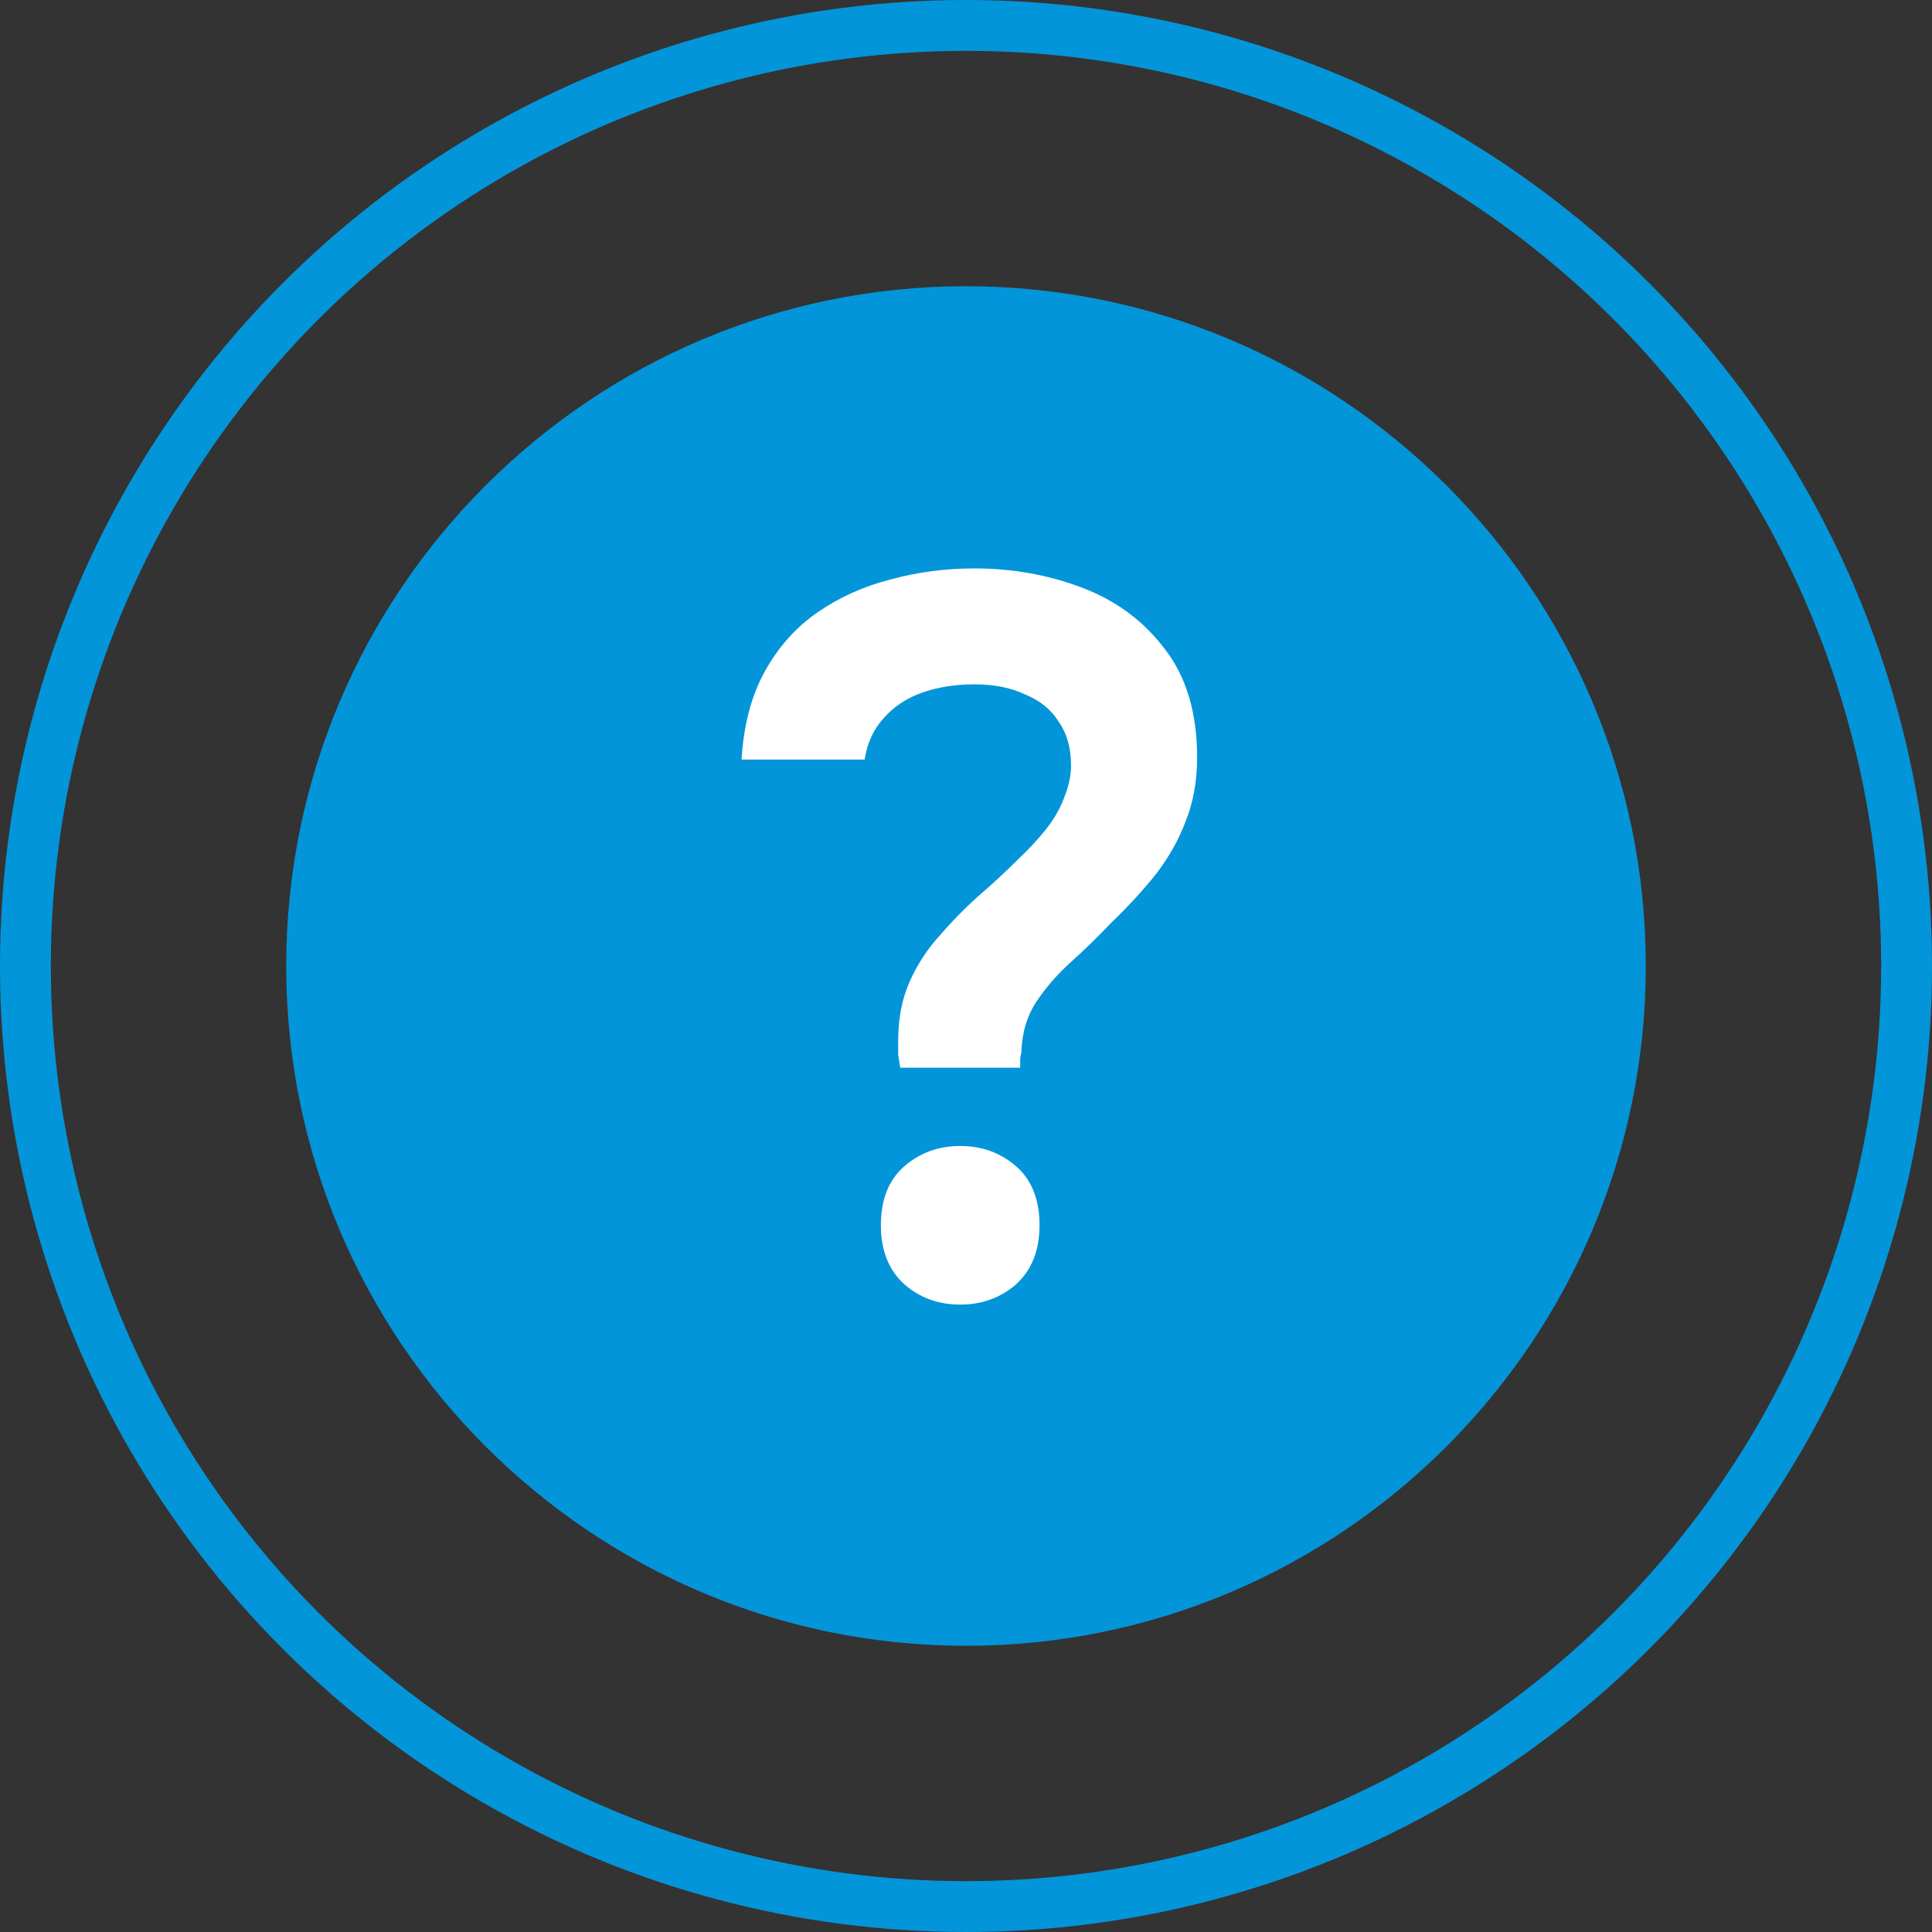
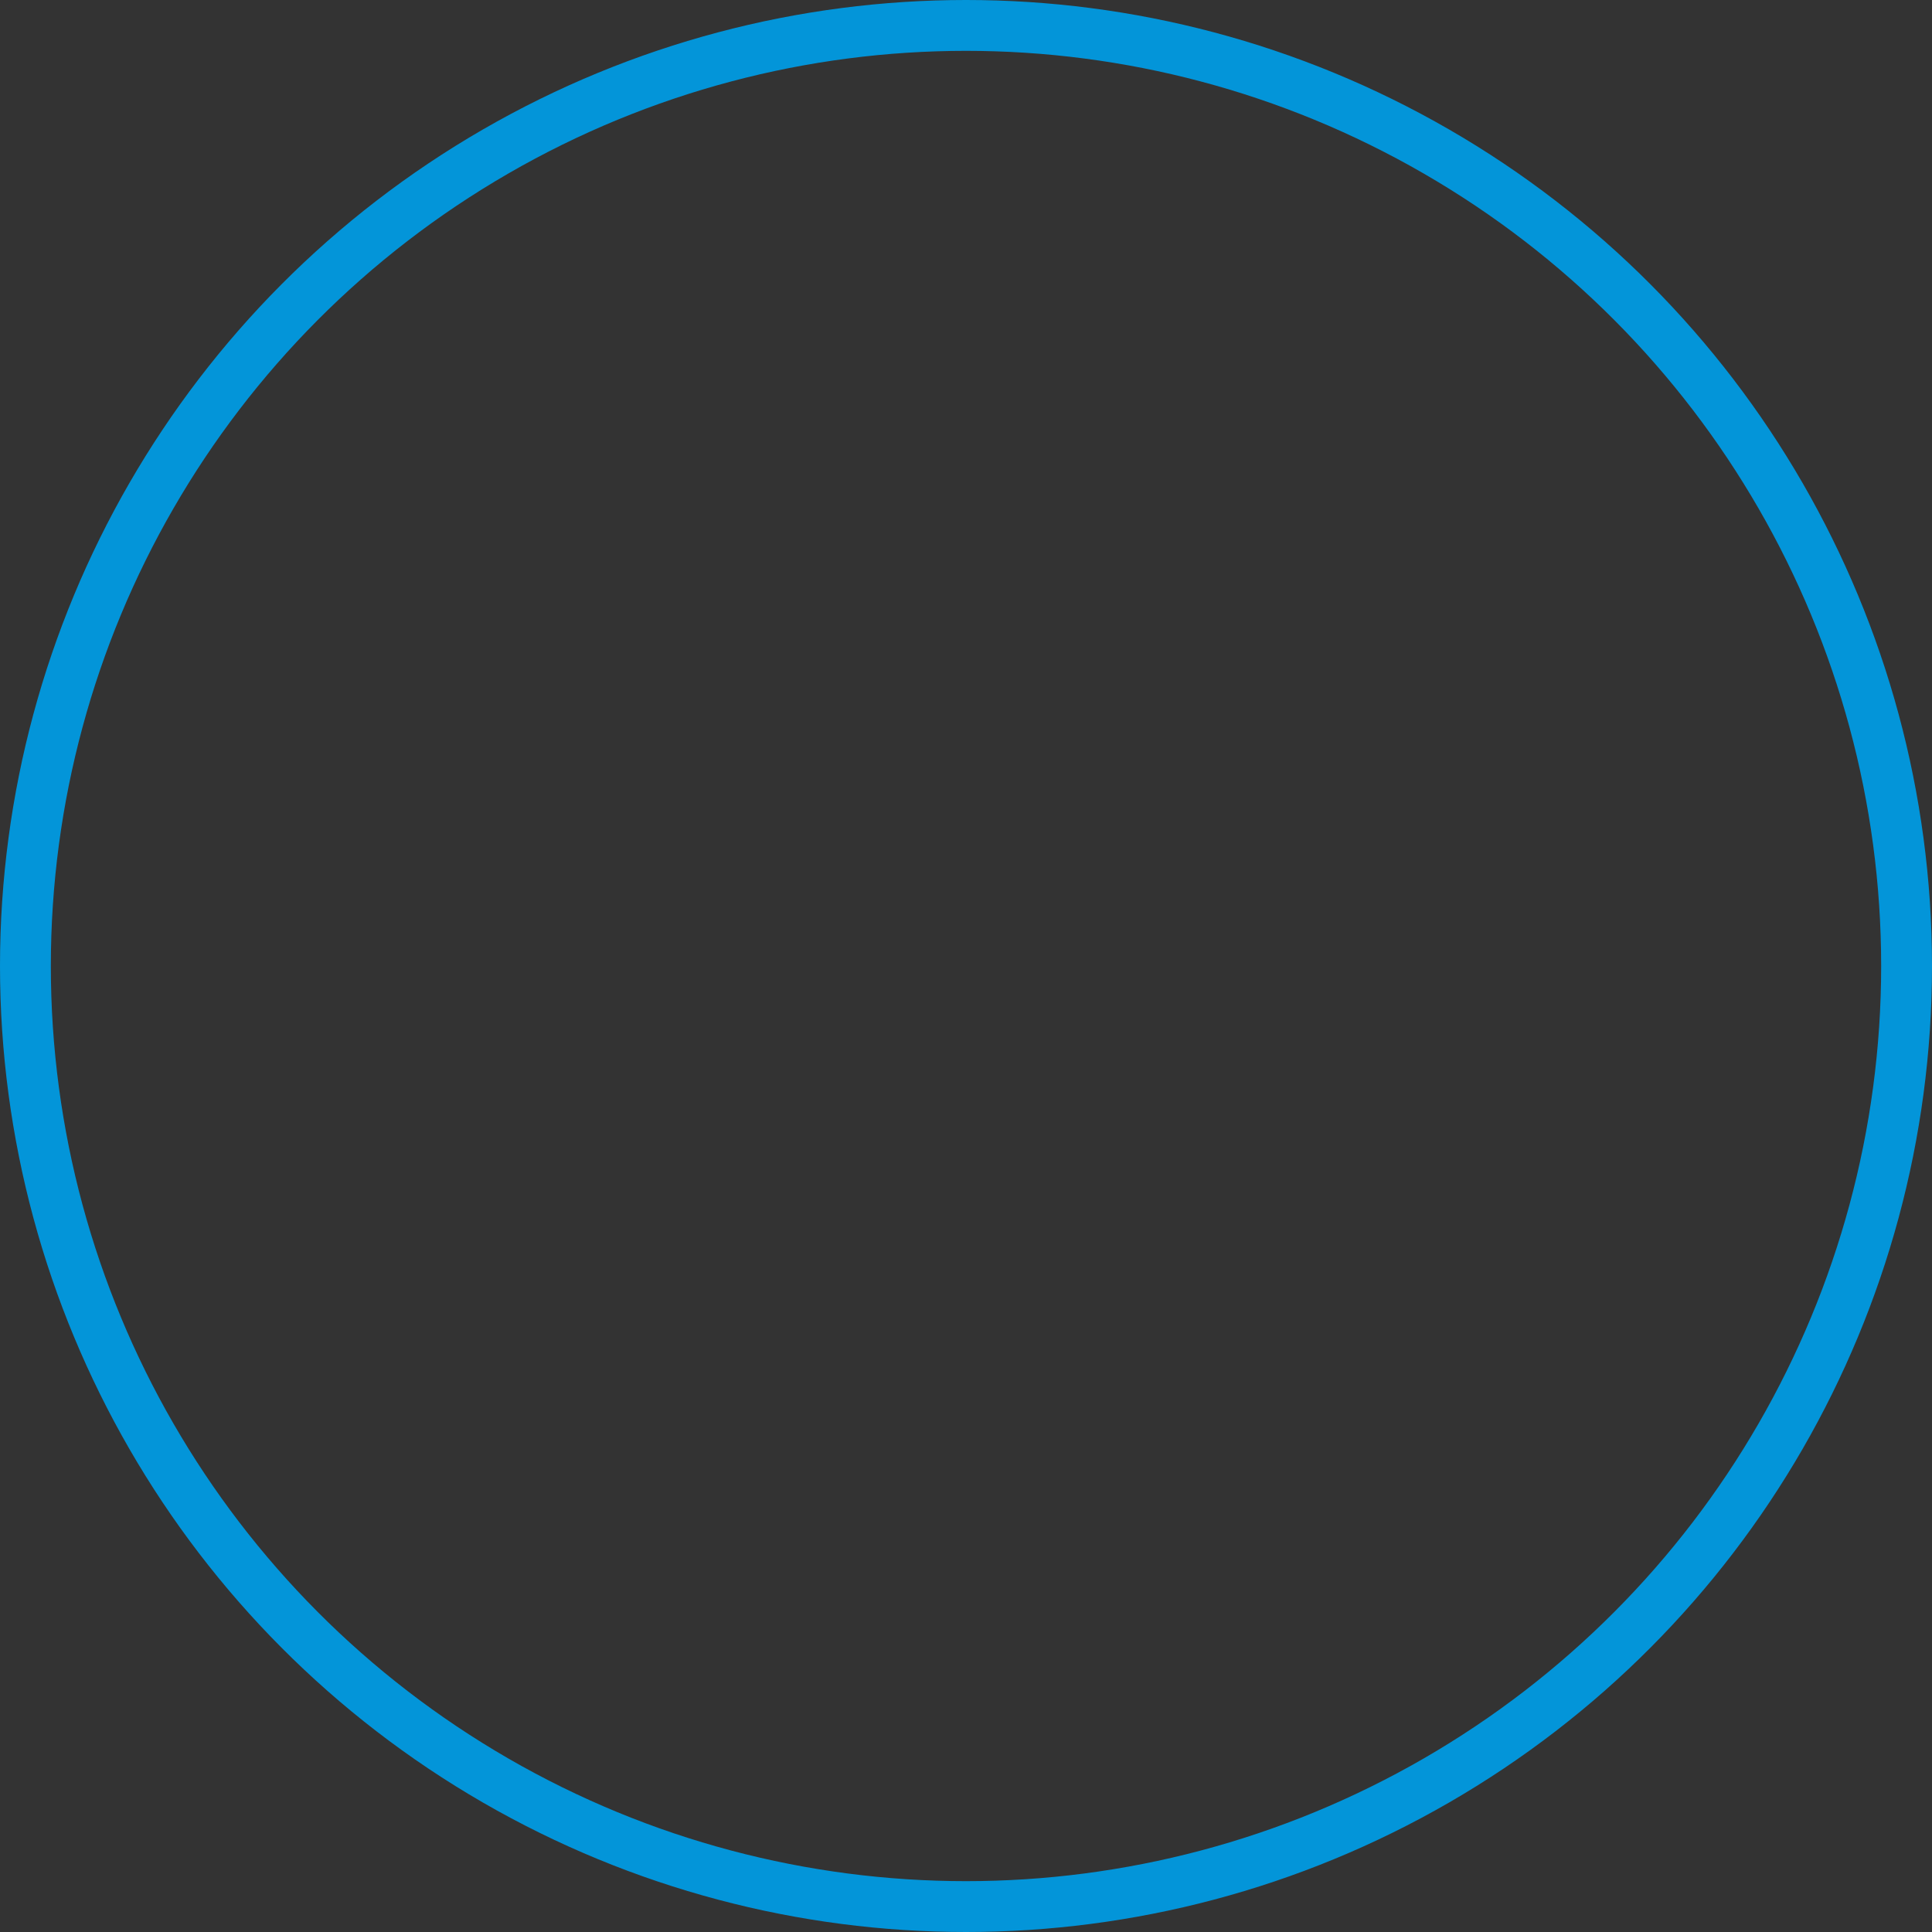
<svg xmlns="http://www.w3.org/2000/svg" width="76" height="76" viewBox="0 0 76 76" fill="none">
  <rect x="0" y="0" width="76" height="76" fill="#333333" stroke="none" />
  <circle cx="38" cy="38" r="37" stroke="#0395D9" stroke-width="2" />
-   <path d="M38 64.741C52.754 64.741 64.741 52.742 64.741 38.001C64.741 23.245 52.754 11.26 38 11.26C23.259 11.26 11.259 23.245 11.259 38.001C11.259 52.742 23.259 64.741 38 64.741Z" fill="#0395D9" />
-   <path d="M35.412 42C35.385 41.813 35.358 41.64 35.332 41.48C35.332 41.293 35.332 41.12 35.332 40.96C35.332 40.08 35.478 39.307 35.772 38.64C36.065 37.973 36.452 37.373 36.932 36.84C37.412 36.28 37.918 35.76 38.452 35.28C39.012 34.8 39.545 34.307 40.052 33.8C40.452 33.427 40.812 33.04 41.132 32.64C41.452 32.24 41.692 31.827 41.852 31.4C42.038 30.947 42.132 30.52 42.132 30.12C42.132 29.427 41.972 28.853 41.652 28.4C41.358 27.92 40.918 27.56 40.332 27.32C39.772 27.053 39.105 26.92 38.332 26.92C37.585 26.92 36.905 27.027 36.292 27.24C35.678 27.453 35.172 27.787 34.772 28.24C34.372 28.667 34.118 29.213 34.012 29.88H29.172C29.252 28.52 29.558 27.36 30.092 26.4C30.625 25.44 31.318 24.667 32.172 24.08C33.025 23.493 33.972 23.067 35.012 22.8C36.078 22.507 37.185 22.36 38.332 22.36C39.825 22.36 41.238 22.613 42.572 23.12C43.905 23.627 44.985 24.427 45.812 25.52C46.665 26.613 47.092 28.04 47.092 29.8C47.092 30.707 46.945 31.533 46.652 32.28C46.385 33 45.998 33.693 45.492 34.36C44.985 35 44.385 35.653 43.692 36.32C43.185 36.853 42.665 37.36 42.132 37.84C41.598 38.32 41.145 38.84 40.772 39.4C40.398 39.96 40.198 40.64 40.172 41.44C40.145 41.52 40.132 41.613 40.132 41.72C40.132 41.8 40.132 41.893 40.132 42H35.412ZM37.772 51.32C36.918 51.32 36.185 51.053 35.572 50.52C34.958 49.96 34.652 49.187 34.652 48.2C34.652 47.187 34.958 46.413 35.572 45.88C36.185 45.347 36.918 45.08 37.772 45.08C38.625 45.08 39.358 45.347 39.972 45.88C40.585 46.413 40.892 47.187 40.892 48.2C40.892 49.187 40.585 49.96 39.972 50.52C39.358 51.053 38.625 51.32 37.772 51.32Z" fill="white" />
</svg>